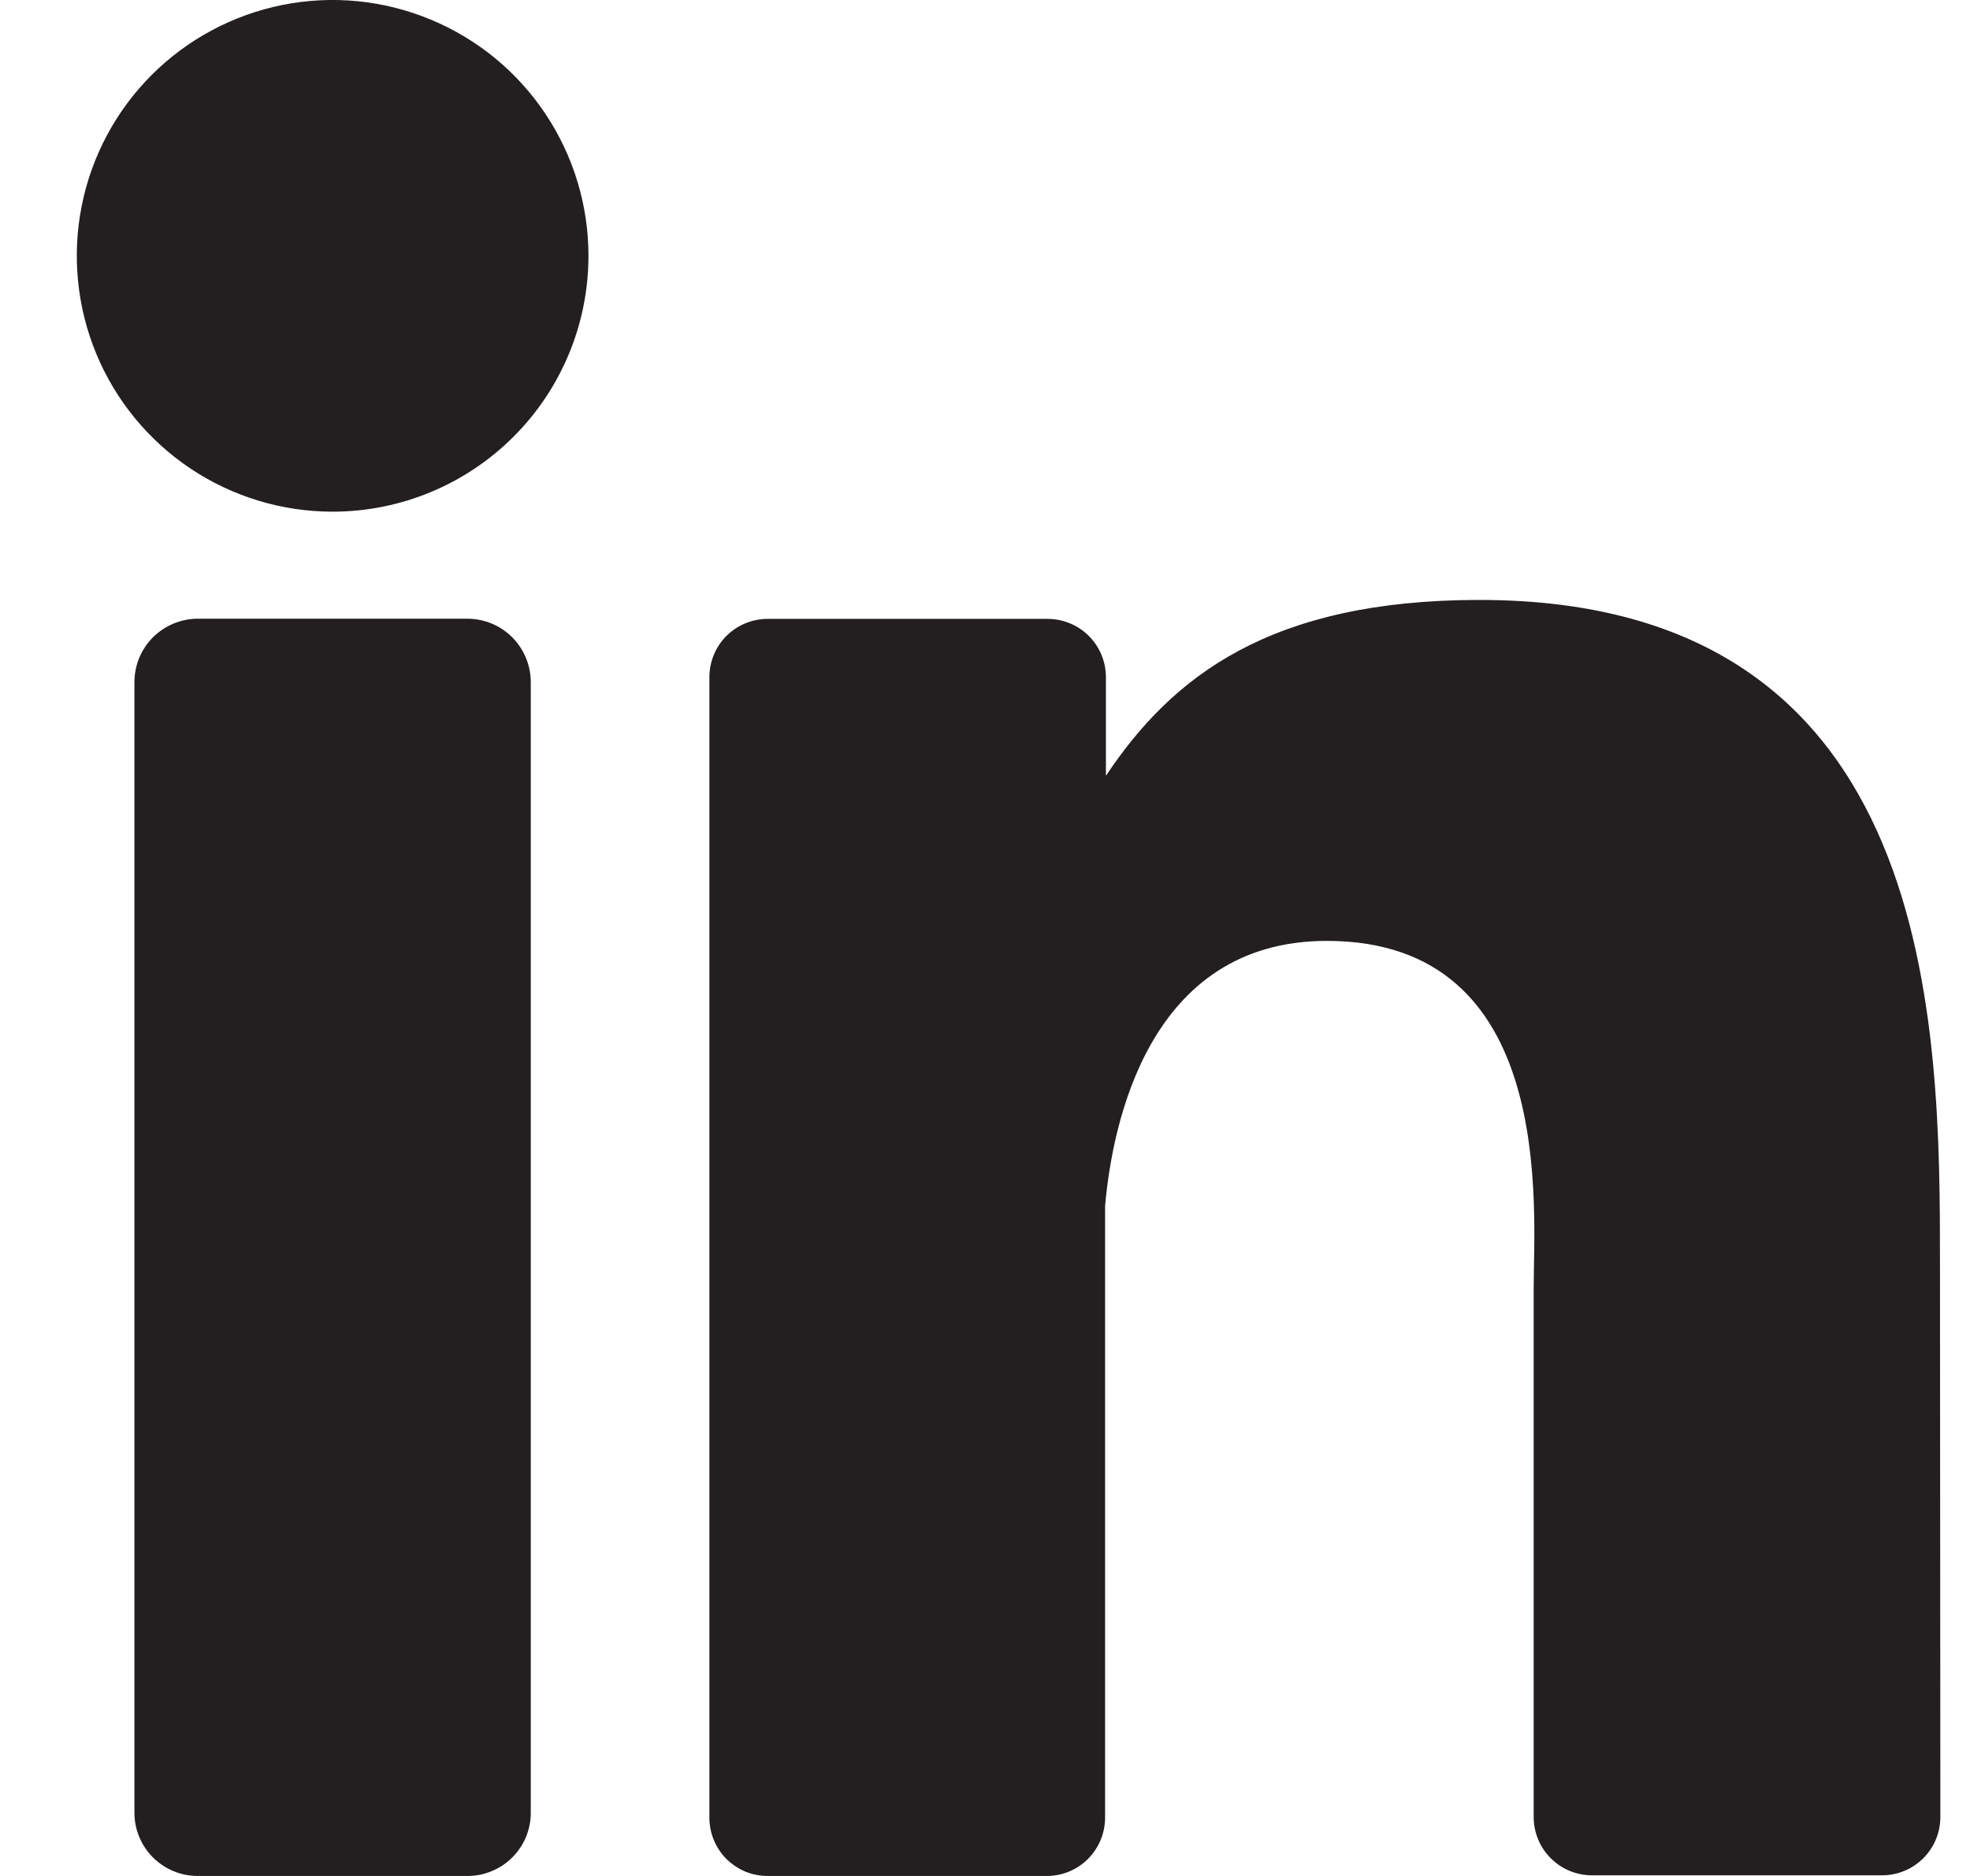
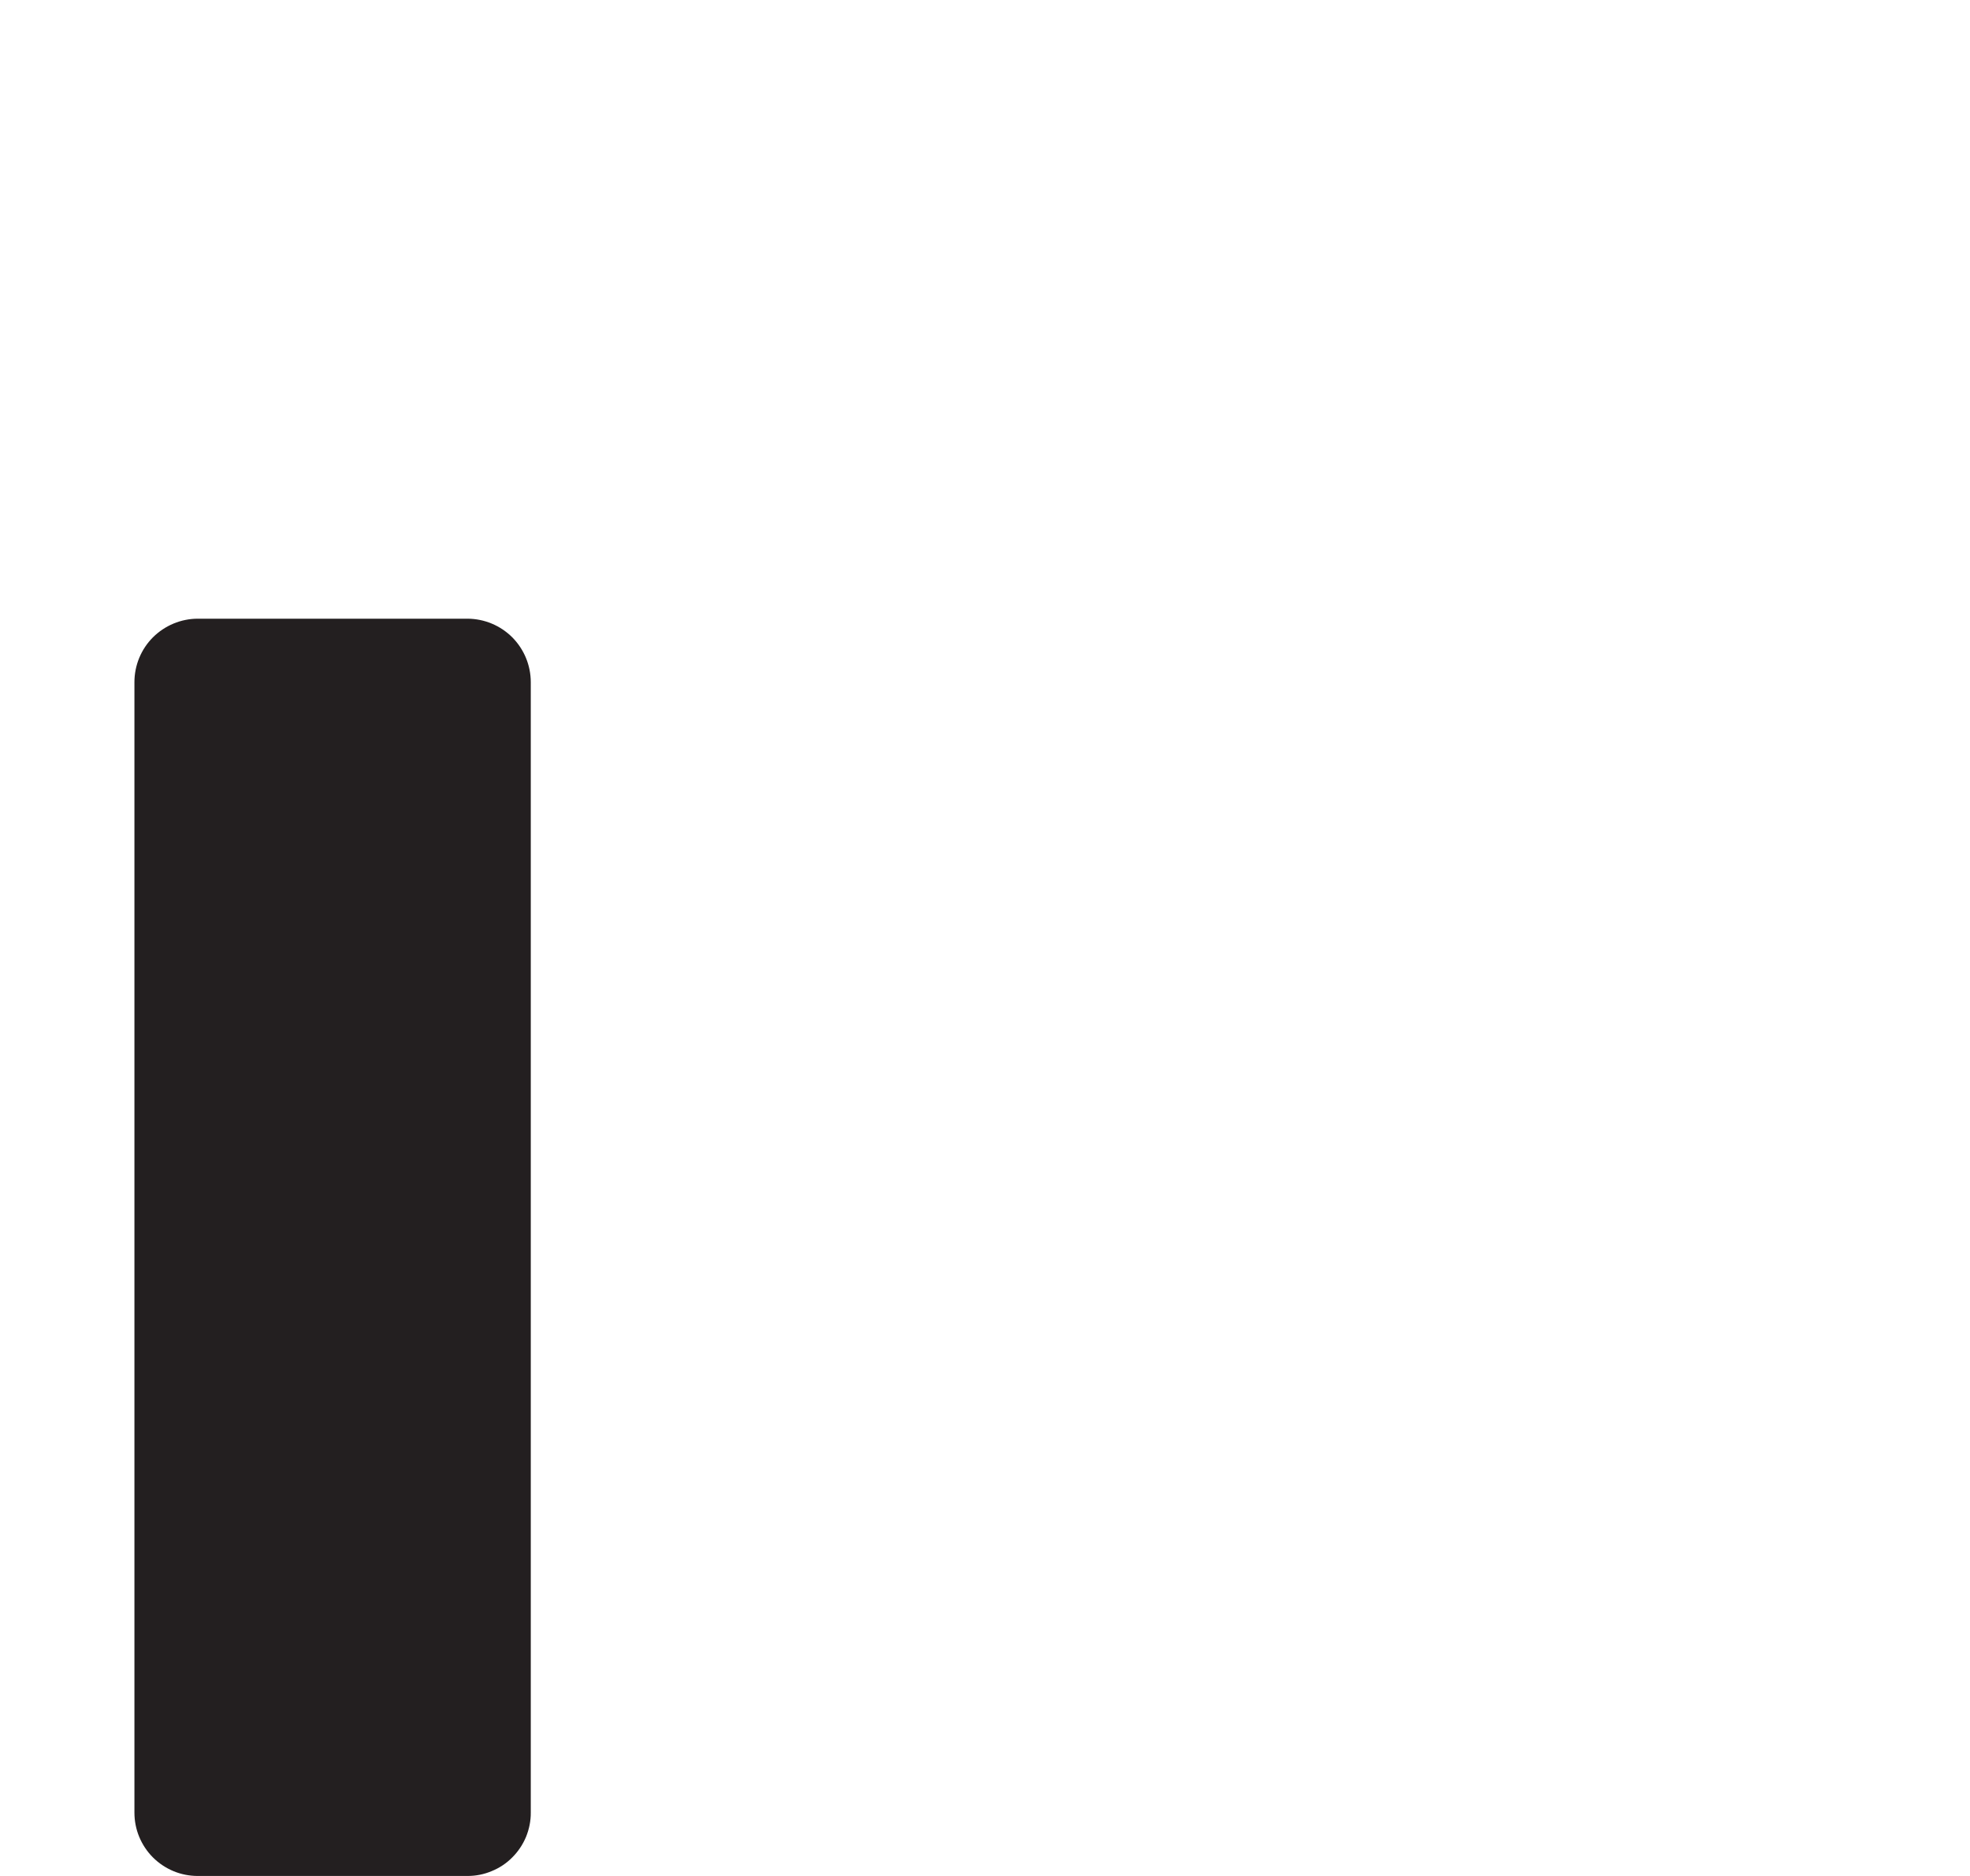
<svg xmlns="http://www.w3.org/2000/svg" width="21" height="20" viewBox="0 0 21 20" fill="none">
-   <path d="M20.684 19.371C20.684 19.453 20.668 19.534 20.637 19.609C20.606 19.685 20.56 19.753 20.502 19.811C20.444 19.869 20.376 19.915 20.3 19.946C20.225 19.977 20.144 19.993 20.062 19.993H16.971C16.889 19.993 16.808 19.977 16.733 19.946C16.657 19.915 16.589 19.869 16.531 19.811C16.473 19.753 16.427 19.685 16.396 19.609C16.365 19.534 16.349 19.453 16.349 19.371V13.726C16.349 12.882 16.596 10.031 14.144 10.031C12.244 10.031 11.857 11.982 11.78 12.858V19.378C11.78 19.541 11.716 19.698 11.601 19.815C11.487 19.931 11.331 19.998 11.167 20H8.182C8.1 20 8.02 19.984 7.944 19.953C7.869 19.921 7.801 19.875 7.743 19.818C7.685 19.76 7.64 19.691 7.609 19.616C7.578 19.541 7.562 19.46 7.562 19.378V7.22C7.562 7.138 7.578 7.058 7.609 6.982C7.64 6.907 7.685 6.838 7.743 6.78C7.801 6.723 7.869 6.677 7.944 6.646C8.02 6.614 8.1 6.598 8.182 6.598H11.167C11.332 6.598 11.491 6.664 11.607 6.78C11.724 6.897 11.789 7.055 11.789 7.22V8.271C12.495 7.211 13.54 6.396 15.771 6.396C20.681 6.396 20.68 10.951 20.68 13.496L20.68 13.546L20.684 19.371Z" fill="#231F20" />
  <path d="M5.658 19.324C5.659 19.412 5.641 19.5 5.608 19.582C5.574 19.664 5.524 19.739 5.461 19.802C5.399 19.865 5.324 19.915 5.242 19.948C5.16 19.983 5.073 20 4.984 20H2.109C2.02 20 1.932 19.983 1.85 19.949C1.768 19.915 1.693 19.865 1.63 19.802C1.568 19.74 1.518 19.665 1.484 19.583C1.45 19.501 1.433 19.413 1.433 19.324V7.273C1.433 7.093 1.504 6.921 1.631 6.794C1.758 6.668 1.93 6.596 2.109 6.596H4.984C5.163 6.597 5.334 6.668 5.461 6.795C5.587 6.922 5.658 7.094 5.658 7.273V19.324Z" fill="#231F20" />
-   <path d="M3.546 5.455C3.006 5.455 2.479 5.295 2.03 4.995C1.582 4.695 1.232 4.269 1.026 3.771C0.82 3.273 0.766 2.724 0.871 2.195C0.976 1.666 1.236 1.18 1.617 0.799C1.999 0.417 2.485 0.158 3.014 0.052C3.543 -0.053 4.091 0.001 4.589 0.208C5.088 0.414 5.514 0.764 5.813 1.212C6.113 1.661 6.273 2.188 6.273 2.727C6.273 3.451 5.986 4.144 5.474 4.656C4.963 5.167 4.269 5.455 3.546 5.455Z" fill="#231F20" />
</svg>